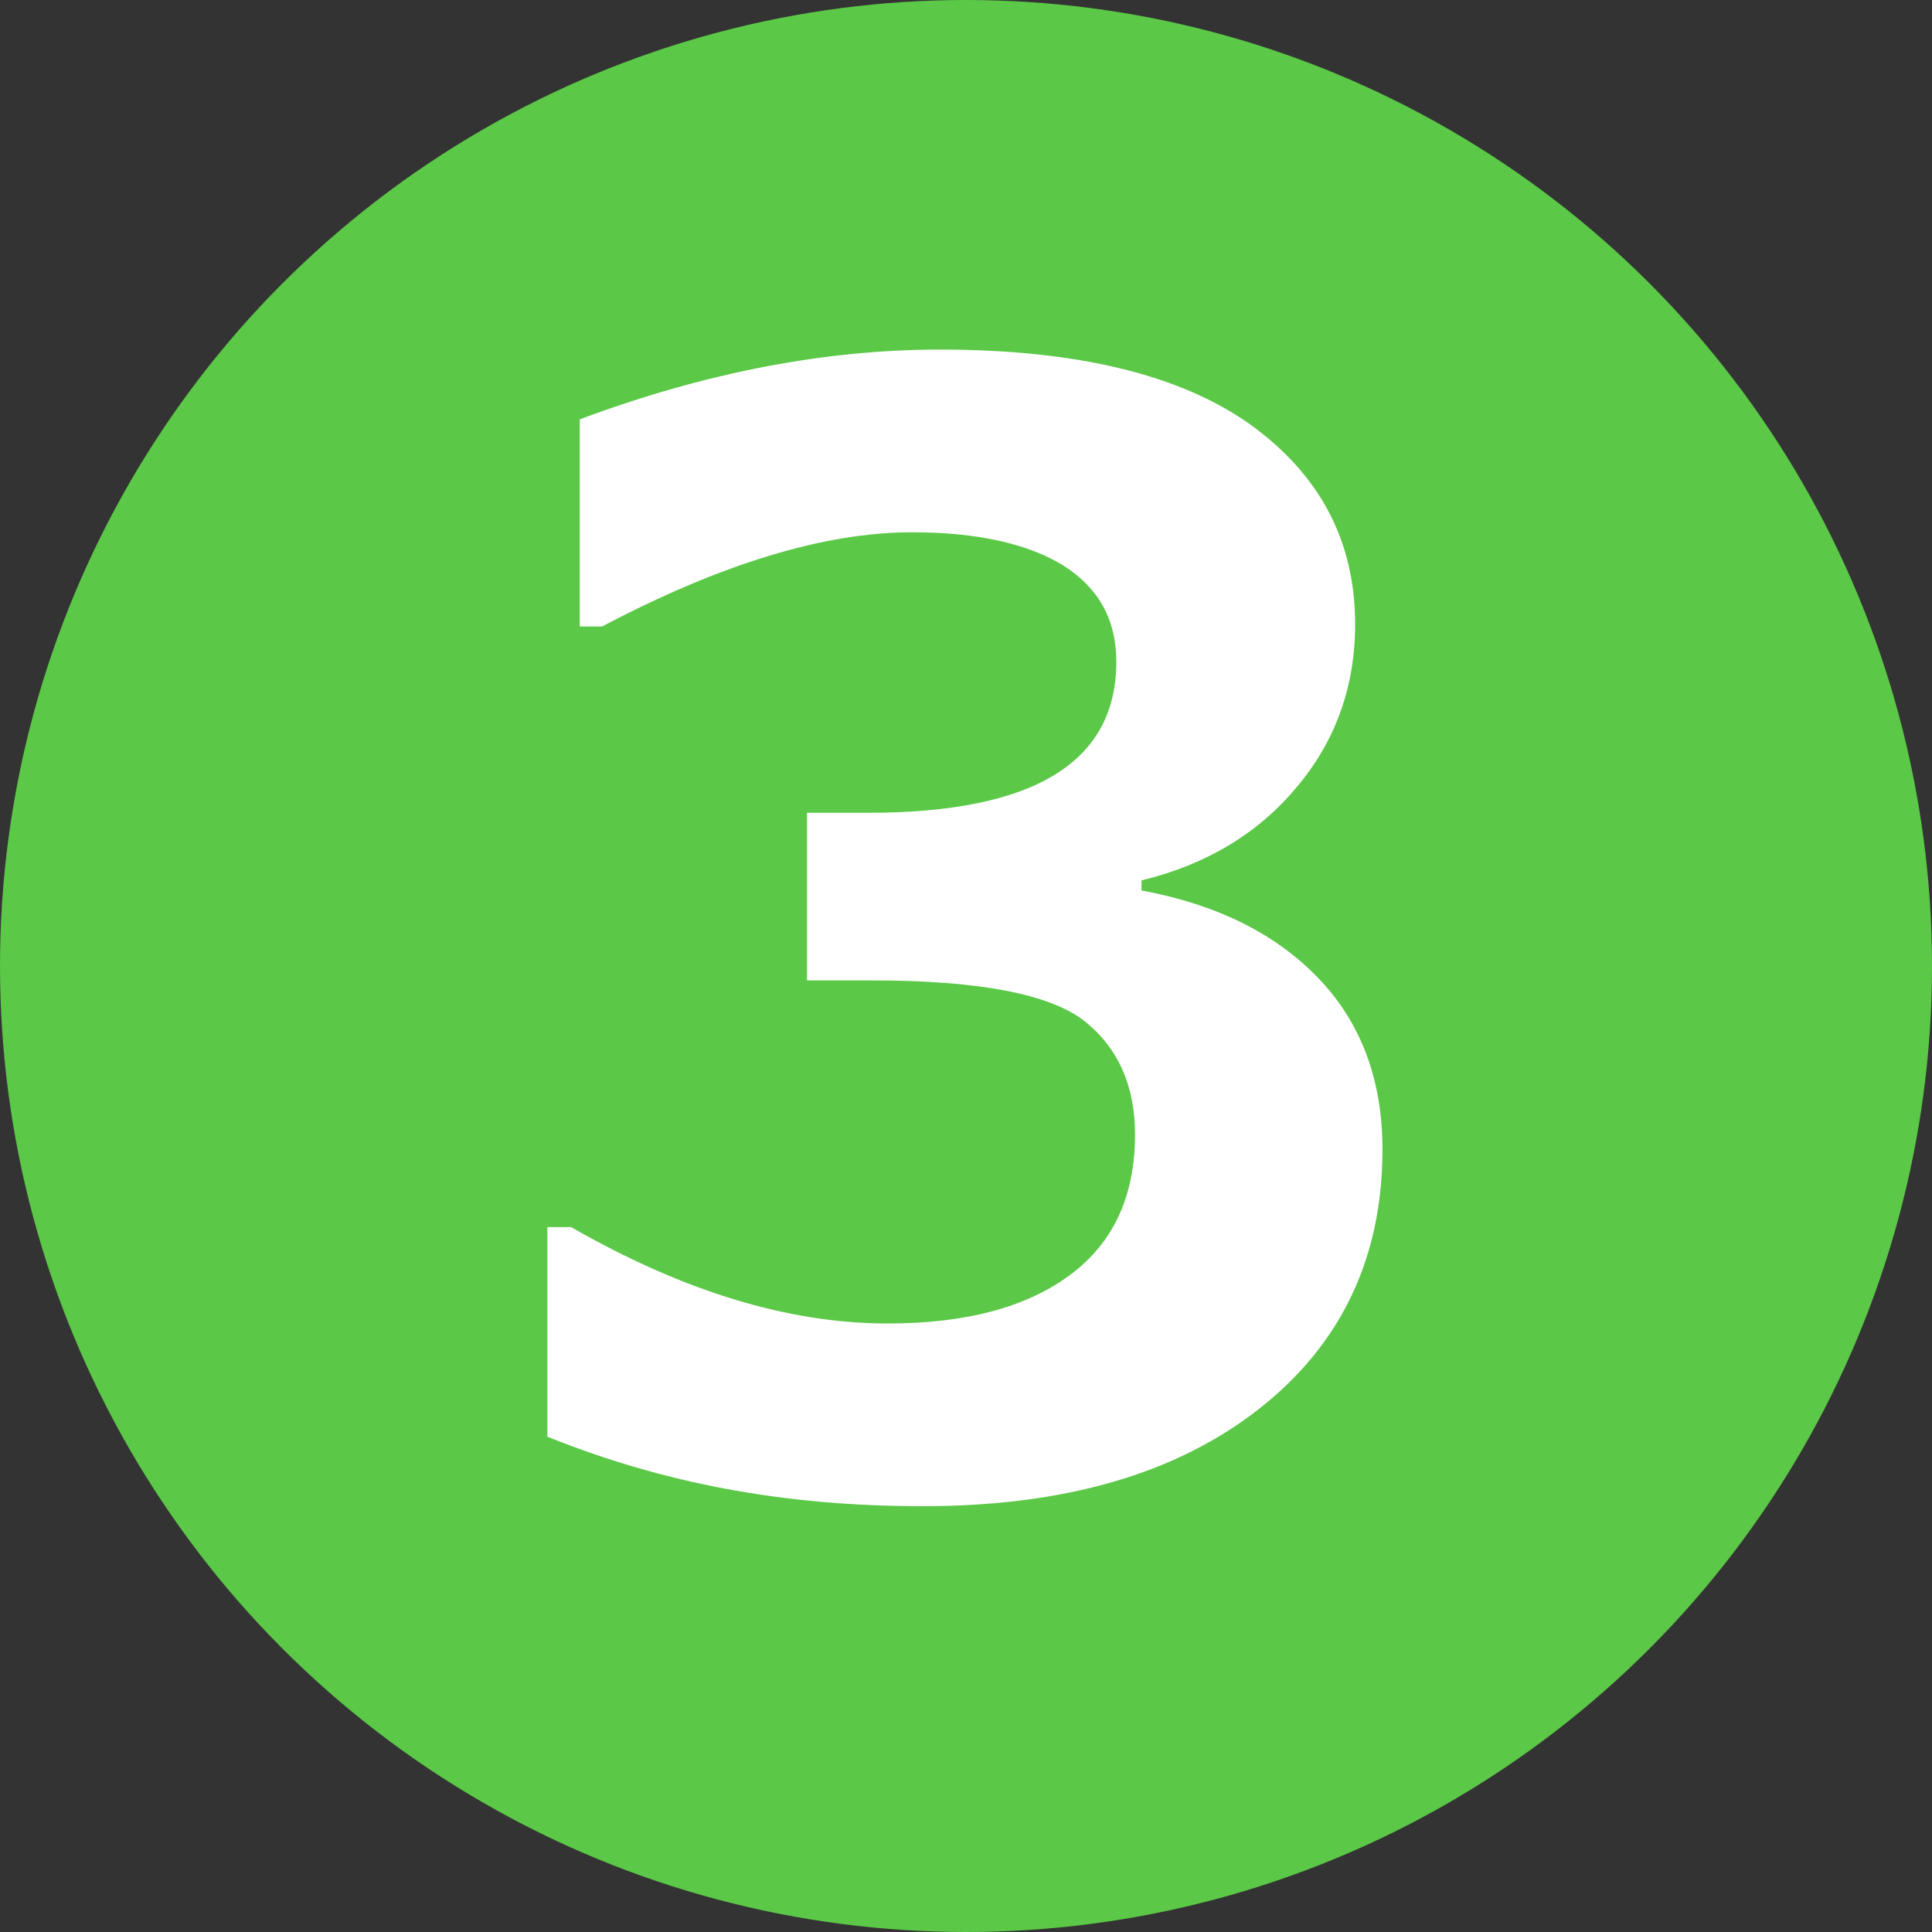
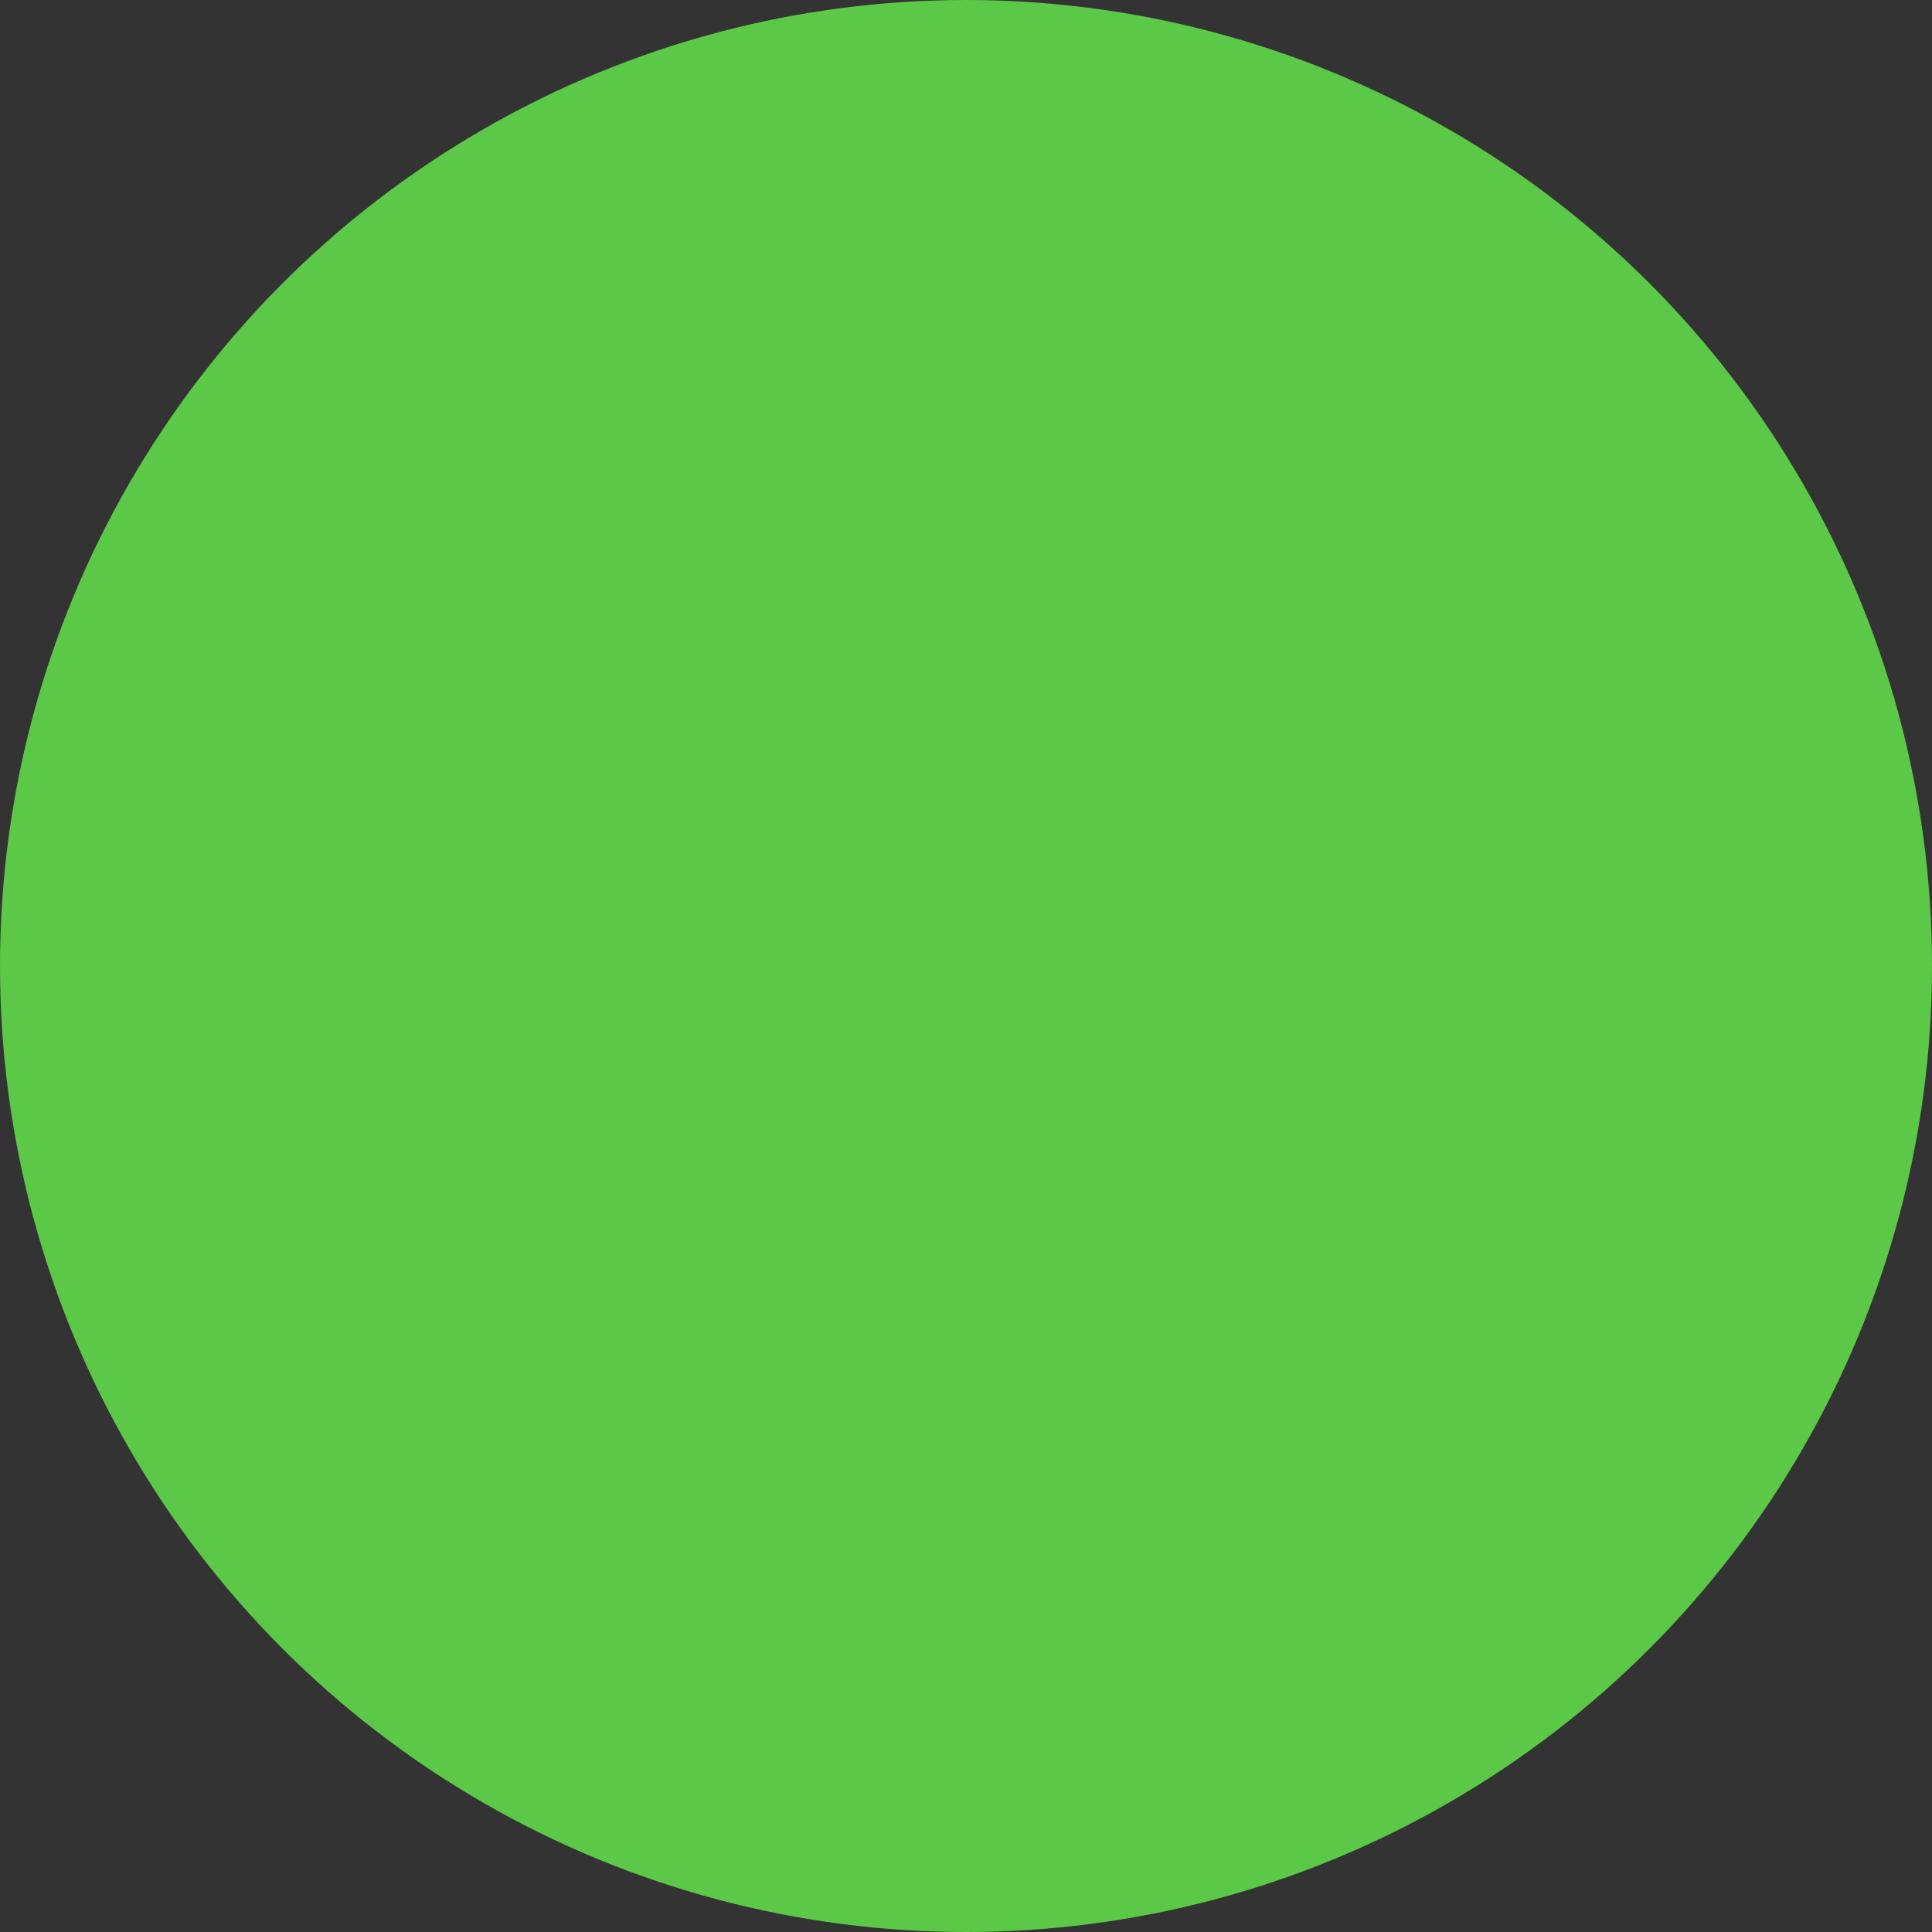
<svg xmlns="http://www.w3.org/2000/svg" id="_レイヤー_2" viewBox="0 0 26.86 26.86">
  <rect x="0" y="0" width="26.86" height="26.86" fill="#333333" stroke="none" />
  <defs>
    <style>.cls-1{fill:#fff;}.cls-2{fill:#5bc847;}</style>
  </defs>
  <g id="_レイヤー_1-2">
    <g>
      <circle class="cls-2" cx="13.43" cy="13.43" r="13.43" />
-       <path class="cls-1" d="M7.61,19.97v-2.91h.33c1.57,.9,3.03,1.34,4.4,1.34,1.08,0,1.92-.22,2.53-.67,.61-.45,.91-1.1,.91-1.96,0-.68-.24-1.21-.71-1.58-.48-.37-1.46-.56-2.95-.56h-.9v-2.33h.85c2.3,0,3.45-.7,3.45-2.1,0-.59-.25-1.03-.74-1.34-.49-.3-1.19-.46-2.1-.46-1.22,0-2.66,.44-4.31,1.31h-.31v-2.88c1.74-.65,3.41-.97,5.01-.97,1.9,0,3.34,.35,4.31,1.04,.97,.7,1.46,1.62,1.46,2.78,0,.86-.27,1.62-.81,2.26-.54,.65-1.26,1.08-2.16,1.3v.14c1.03,.19,1.85,.59,2.45,1.21,.6,.62,.9,1.42,.9,2.39,0,1.5-.57,2.71-1.72,3.61s-2.7,1.35-4.67,1.35-3.64-.33-5.23-.97Z" />
    </g>
  </g>
</svg>